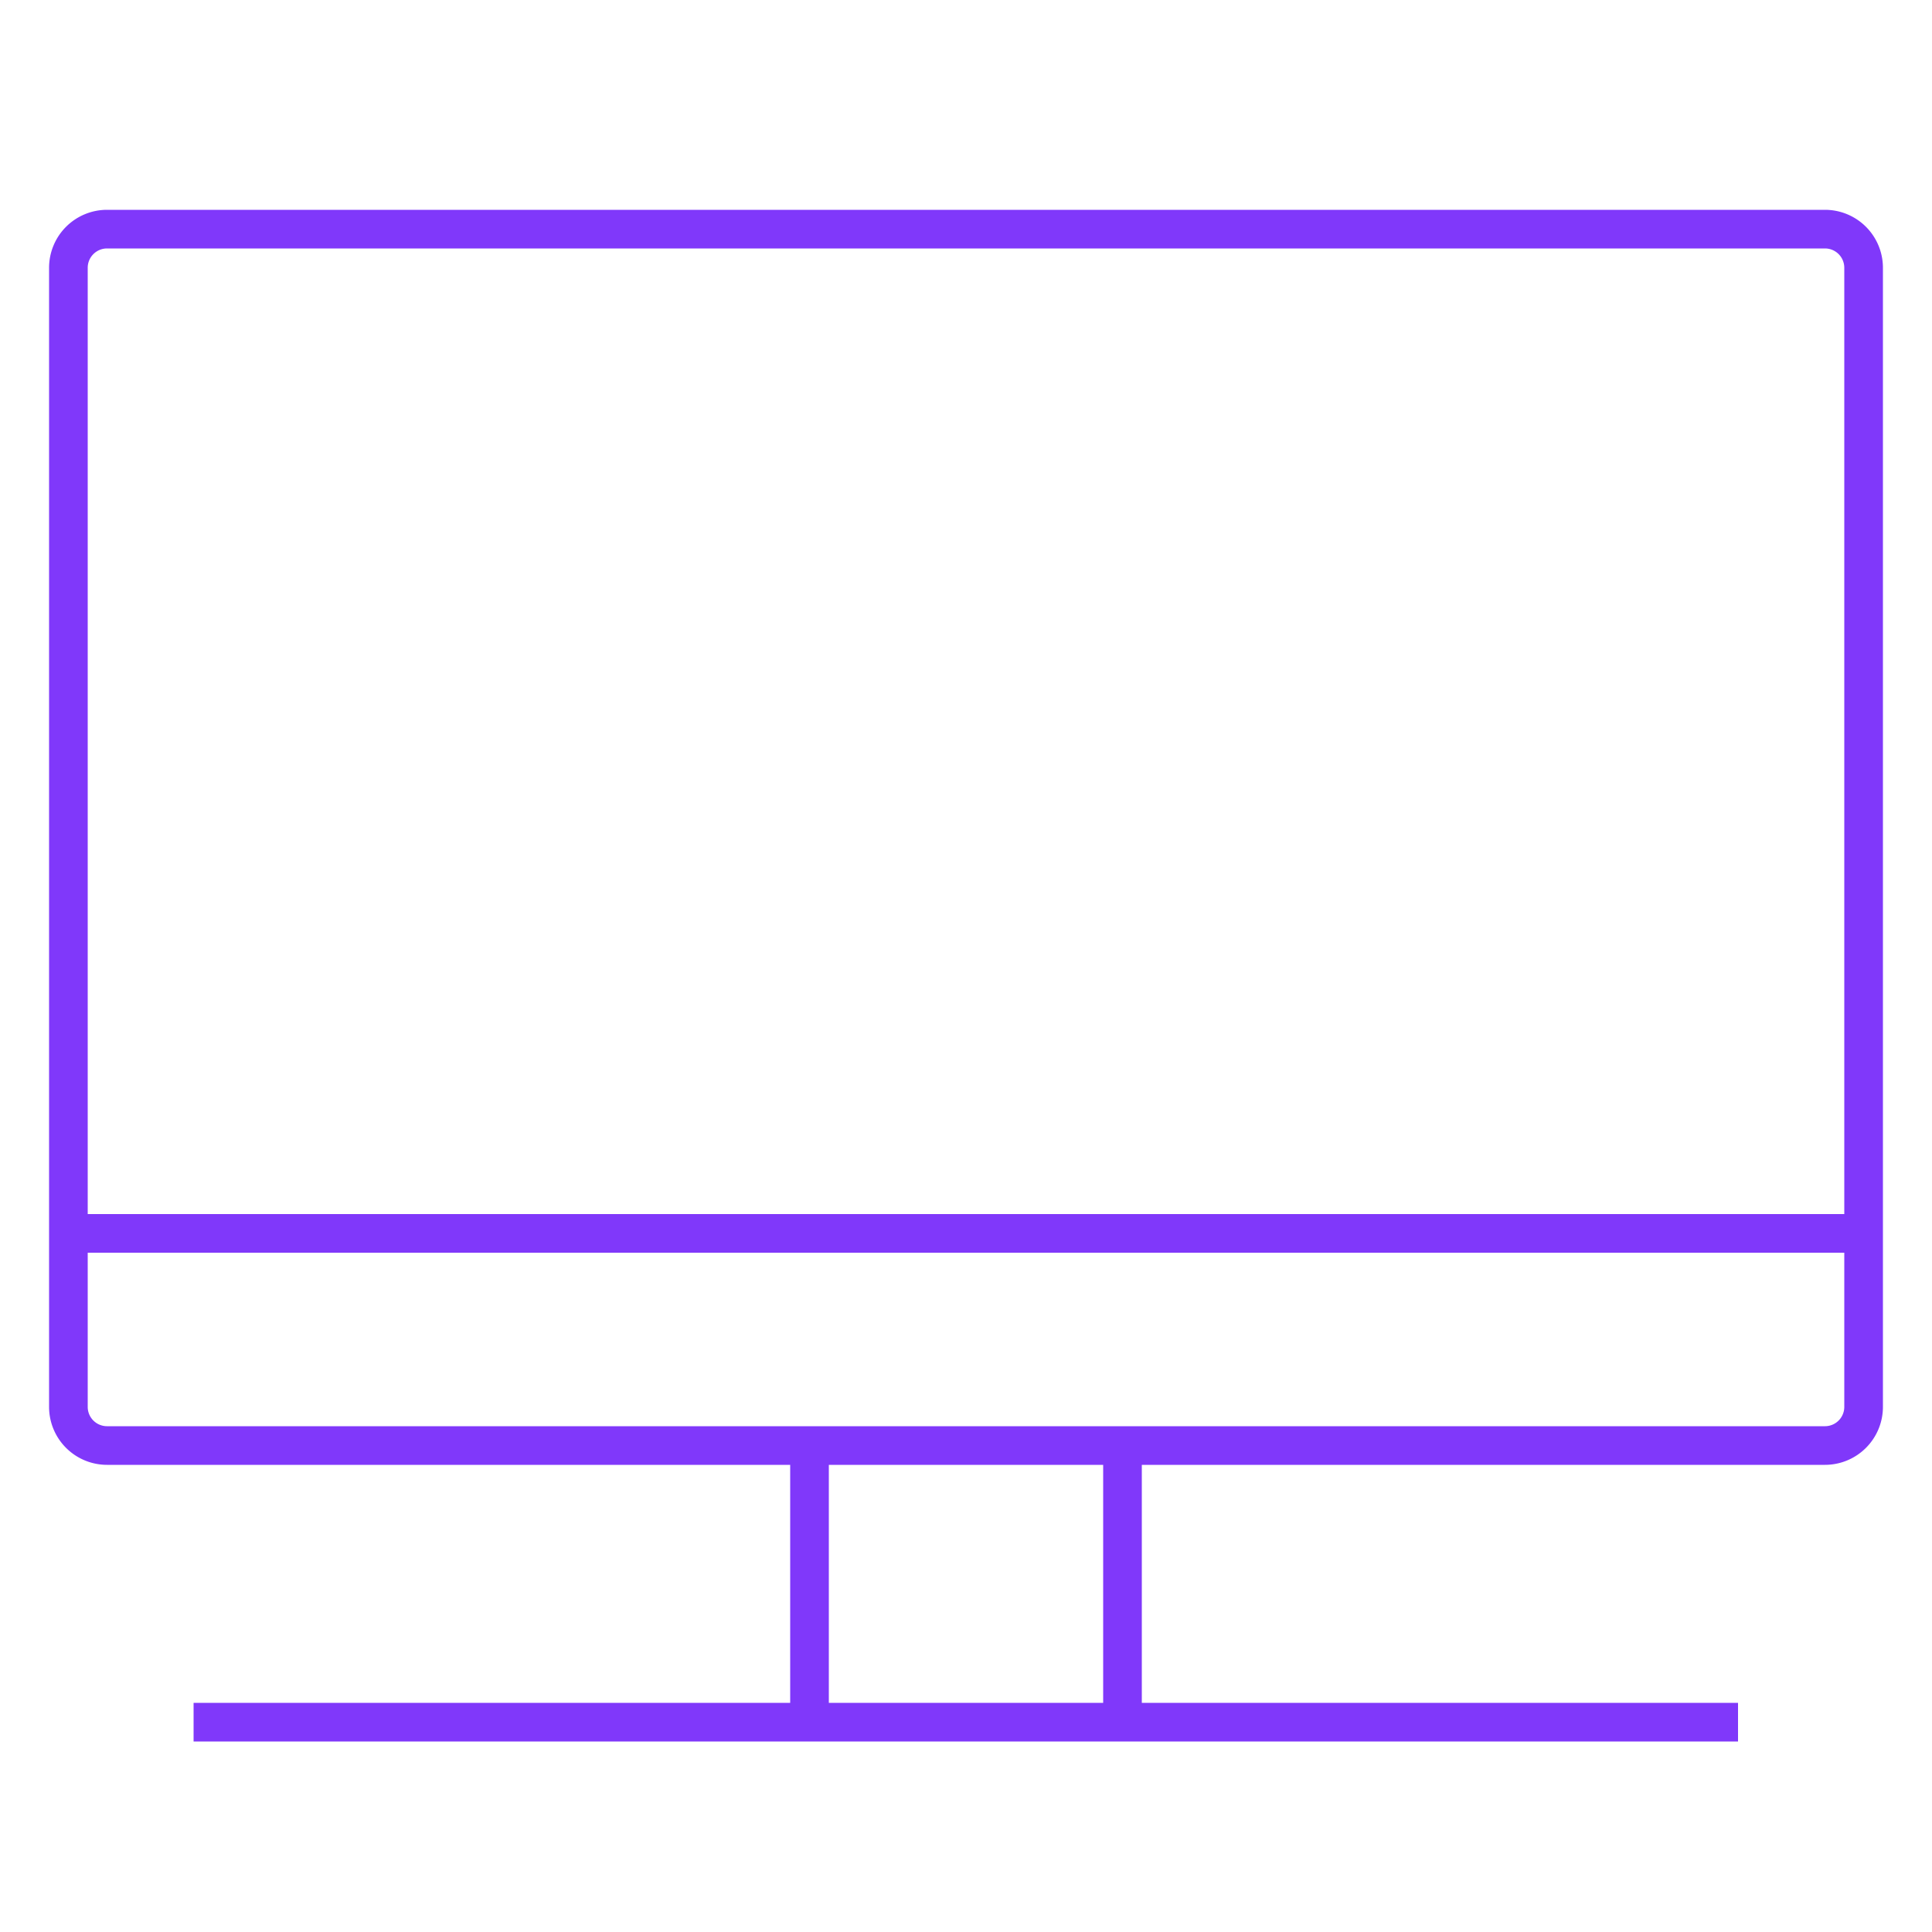
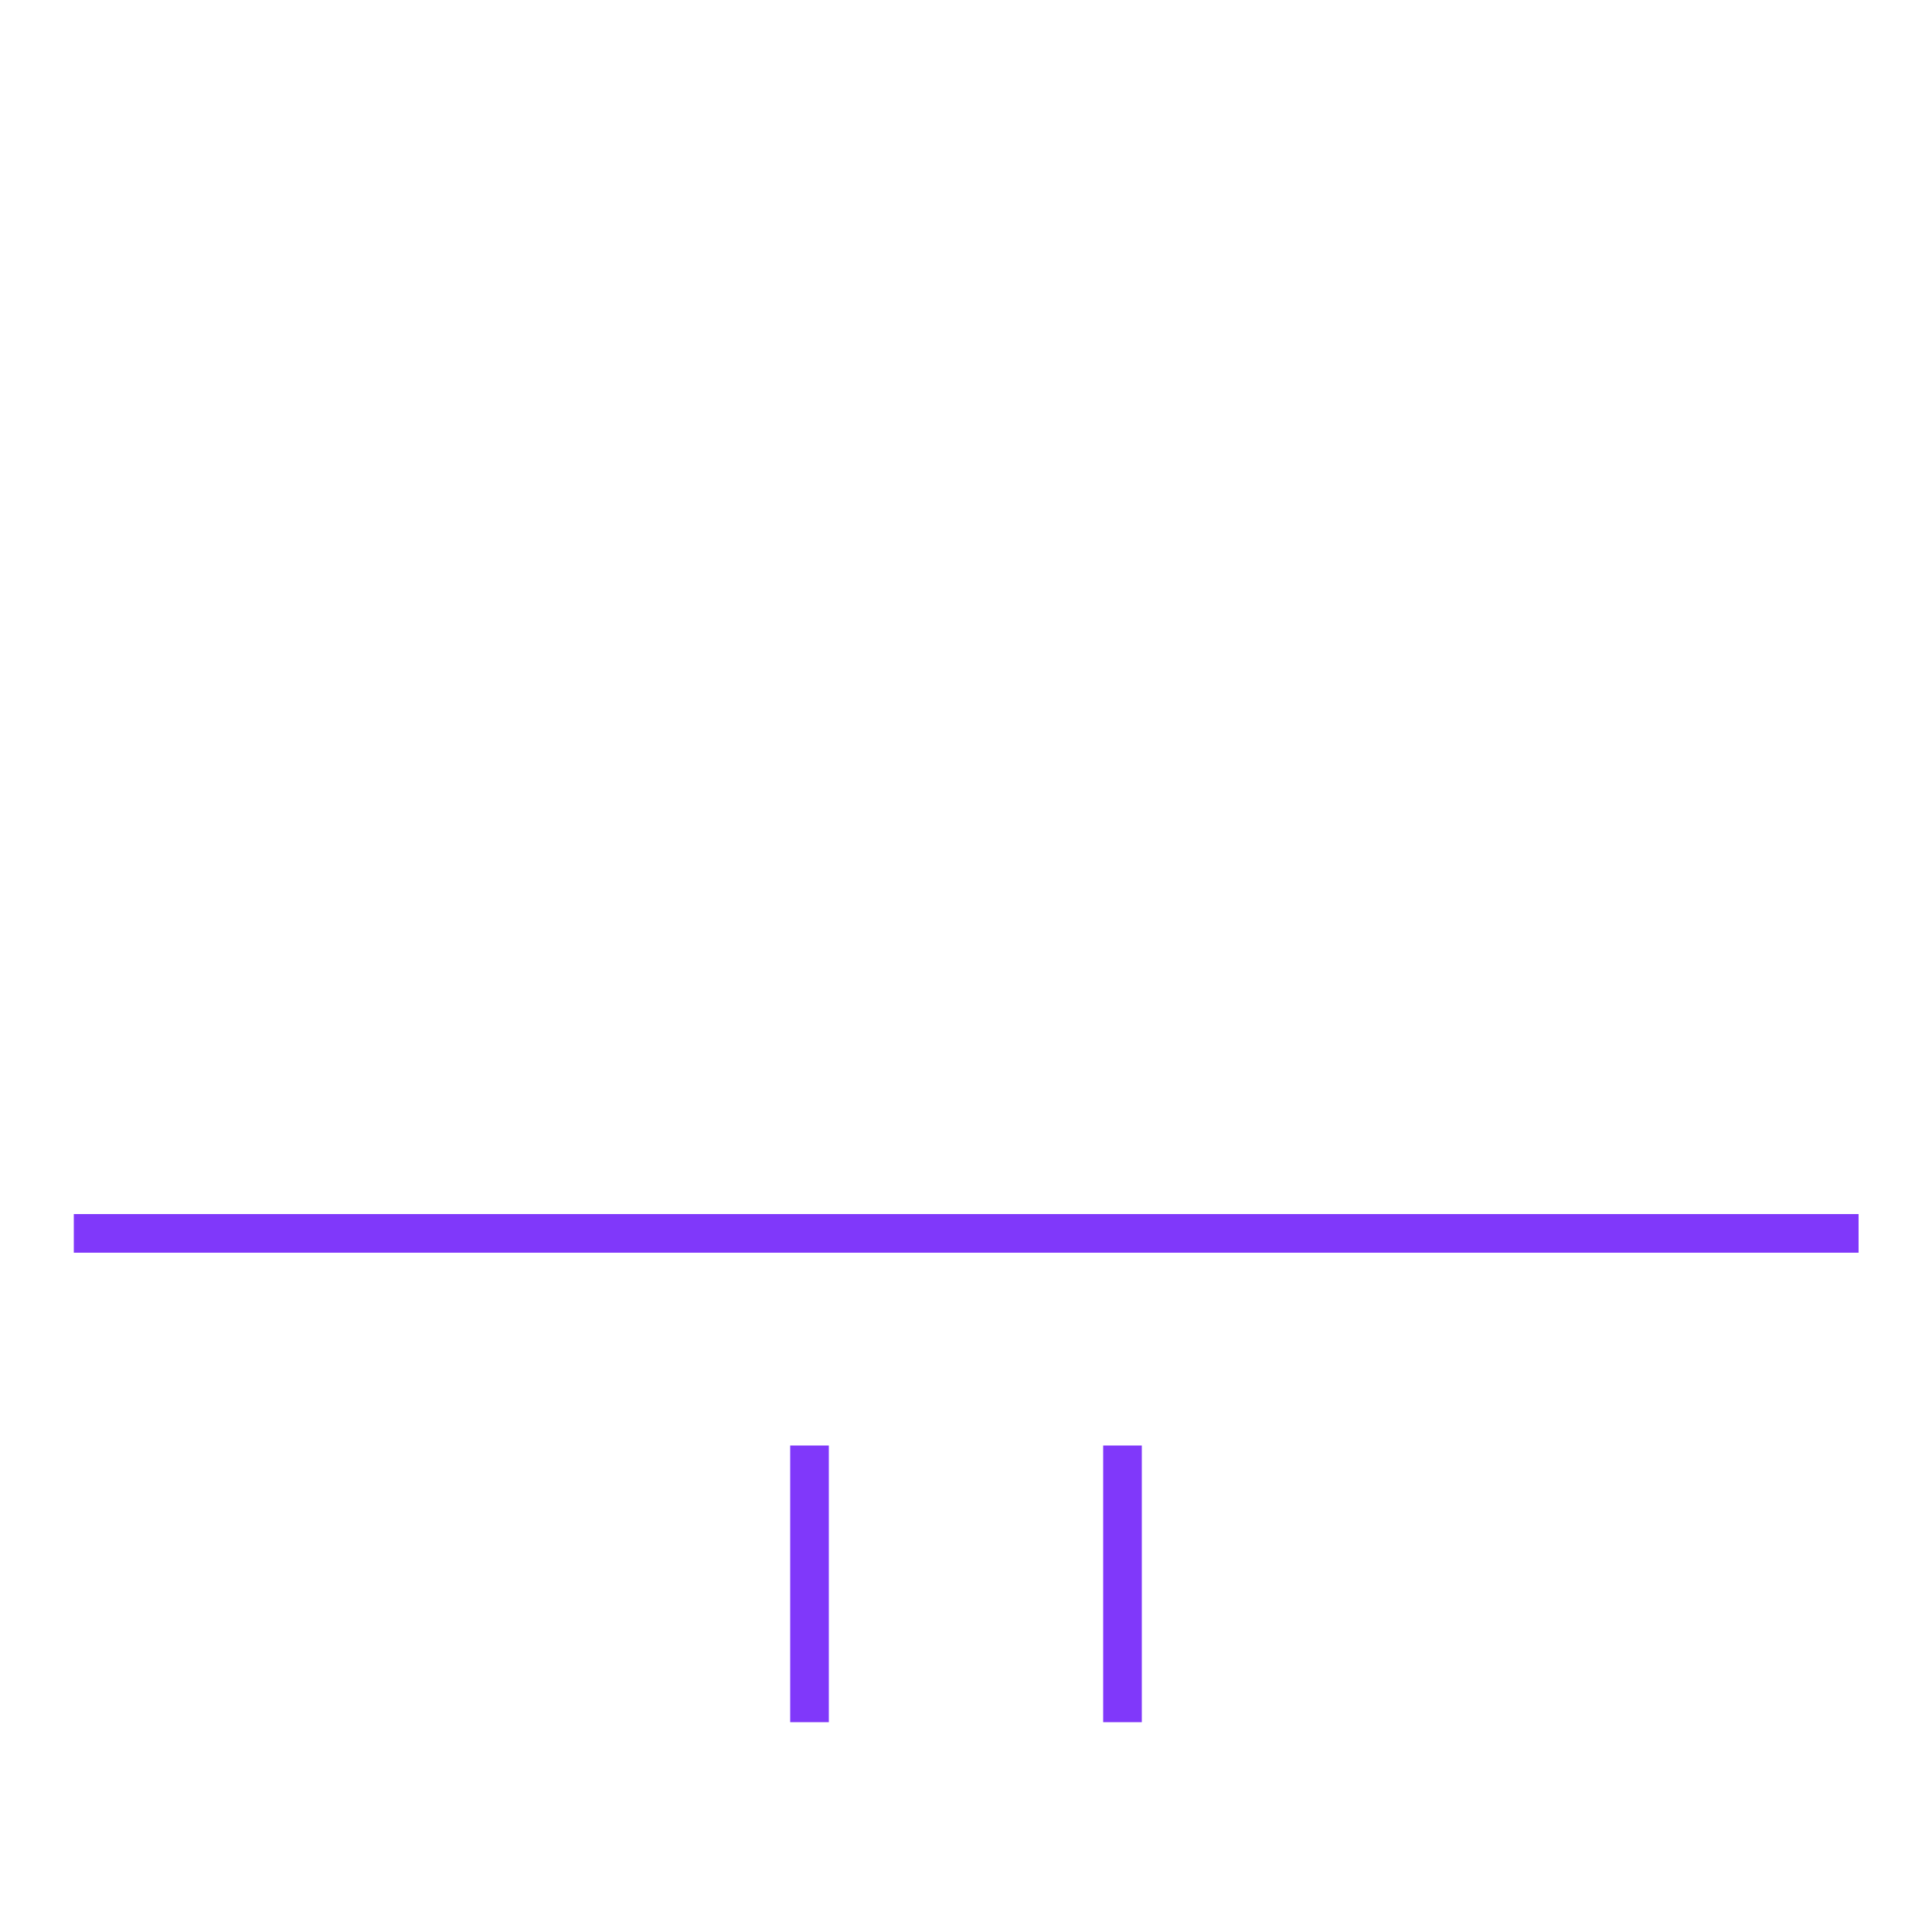
<svg xmlns="http://www.w3.org/2000/svg" viewBox="0 0 50 50">
  <defs>
    <style>.cls-1{fill:#8038fa;}</style>
  </defs>
  <g id="Layer_3" data-name="Layer 3">
-     <path class="cls-1" d="M47.23,37.91H2.77a1.5,1.5,0,0,1-1.5-1.5V6.93a1.5,1.5,0,0,1,1.5-1.5H47.23a1.5,1.5,0,0,1,1.5,1.5V36.41A1.5,1.5,0,0,1,47.23,37.91ZM2.77,6.43a.5.5,0,0,0-.5.5V36.41a.5.5,0,0,0,.5.5H47.23a.5.5,0,0,0,.5-.5V6.93a.5.5,0,0,0-.5-.5Z" />
-     <rect class="cls-1" x="5.01" y="44.07" width="39.97" height="1" />
    <rect class="cls-1" x="20.45" y="37.41" width="1" height="7.16" />
    <rect class="cls-1" x="28.55" y="37.41" width="1" height="7.16" />
    <rect class="cls-1" x="1.91" y="31.42" width="46.19" height="1" />
  </g>
</svg>